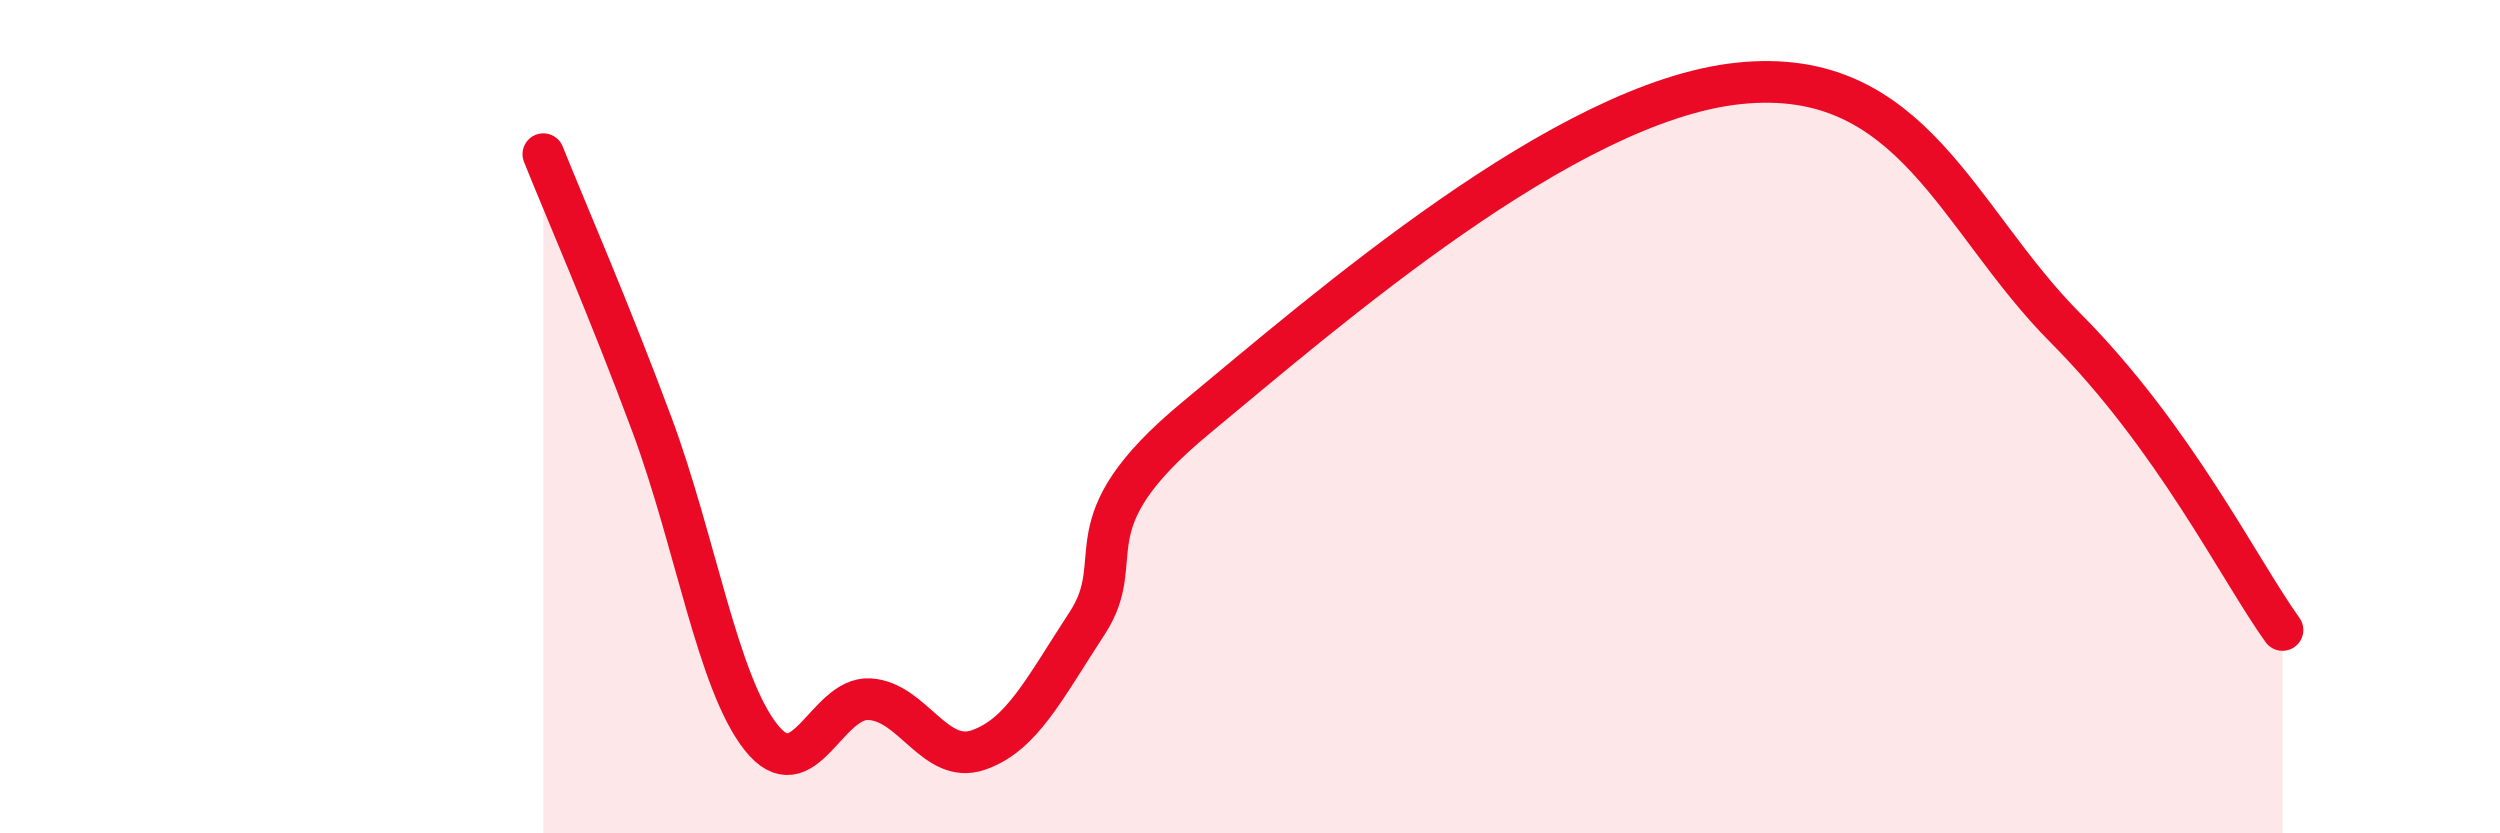
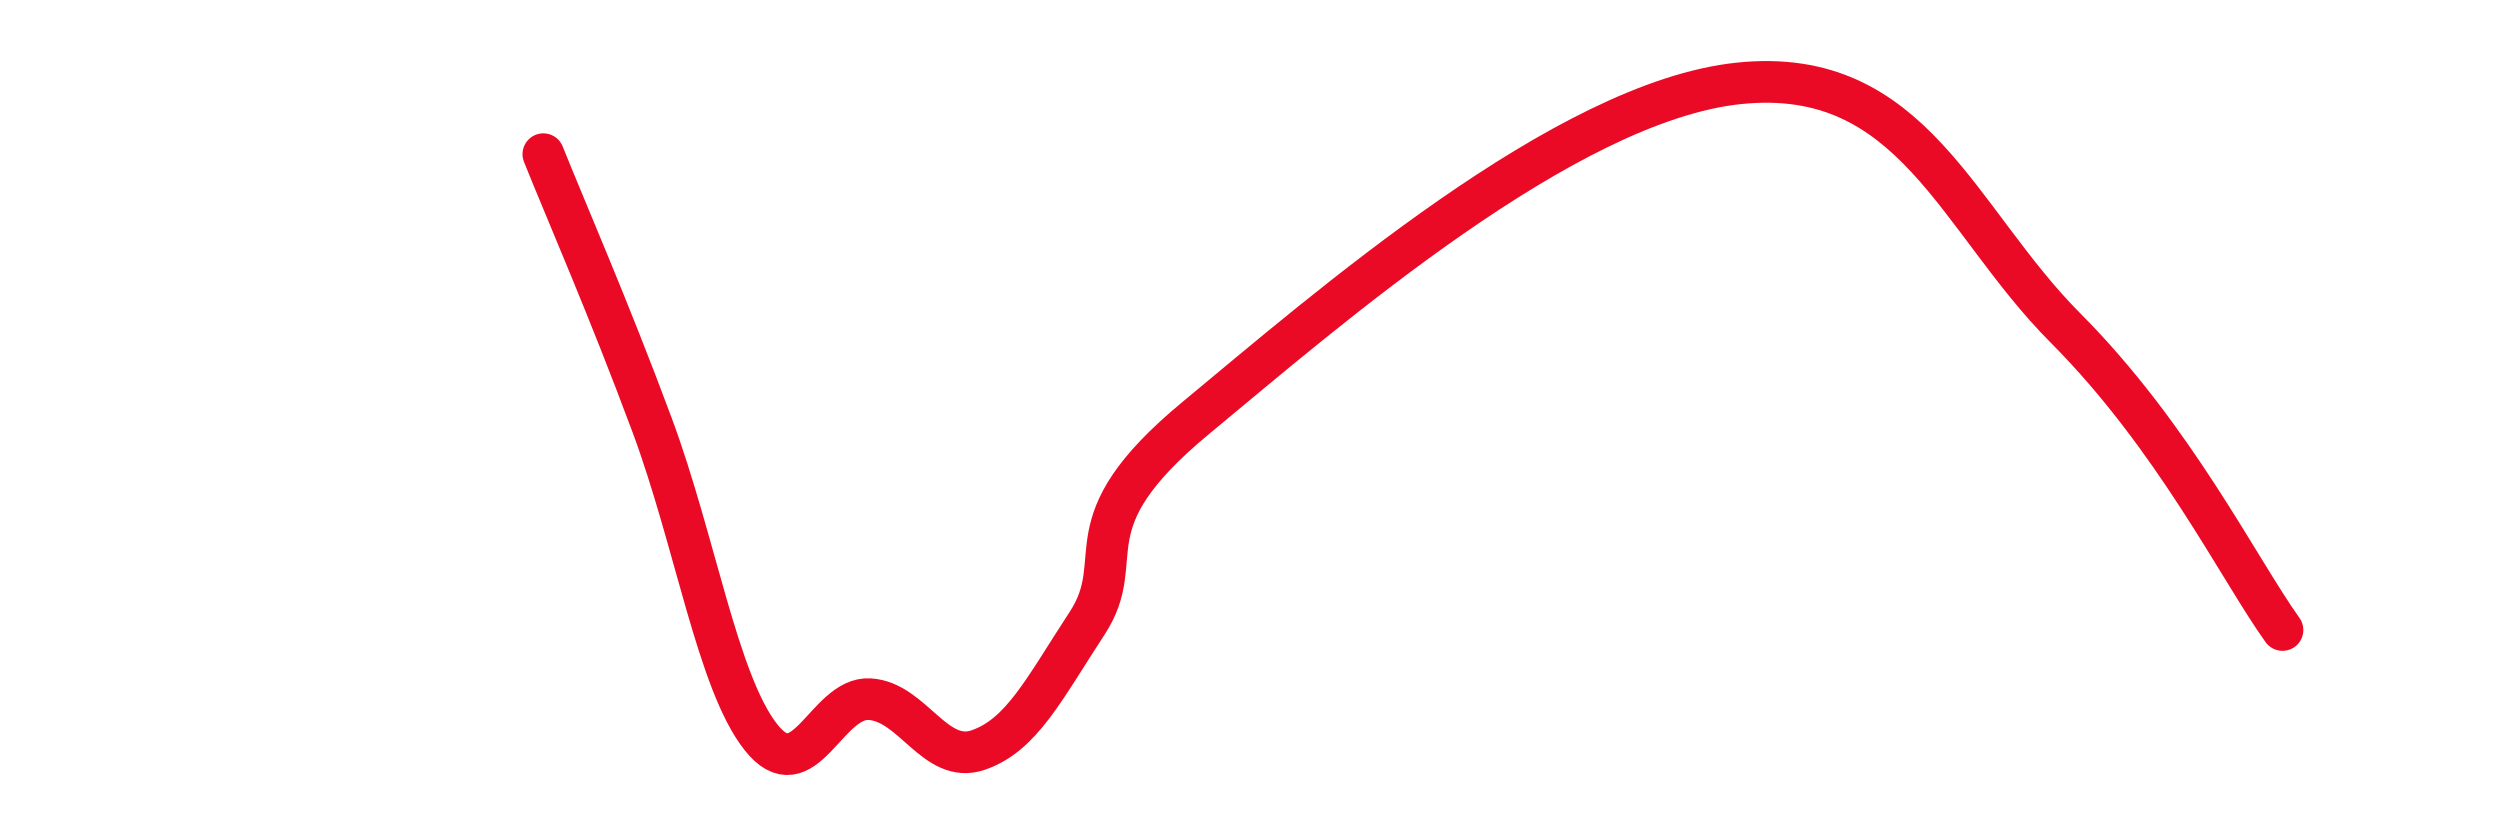
<svg xmlns="http://www.w3.org/2000/svg" width="60" height="20" viewBox="0 0 60 20">
-   <path d="M 13.04,3.7 C 13.56,5 14.61,7.4 15.65,10.2 C 16.69,13 17.22,16.37 18.26,17.69 C 19.3,19.01 19.83,16.72 20.87,16.78 C 21.91,16.84 22.44,18.36 23.48,18 C 24.52,17.64 25.05,16.55 26.09,14.96 C 27.13,13.37 25.57,12.62 28.7,10.03 C 31.83,7.44 37.57,2.43 41.74,2 C 45.91,1.57 46.96,5.25 49.57,7.87 C 52.18,10.49 53.74,13.67 54.78,15.12L54.78 20L13.04 20Z" fill="#EB0A25" opacity="0.1" stroke-linecap="round" stroke-linejoin="round" />
  <path d="M 13.04,3.7 C 13.56,5 14.61,7.4 15.65,10.2 C 16.69,13 17.22,16.37 18.26,17.69 C 19.3,19.01 19.83,16.72 20.87,16.78 C 21.91,16.84 22.44,18.36 23.48,18 C 24.52,17.64 25.05,16.55 26.09,14.96 C 27.13,13.37 25.57,12.62 28.7,10.03 C 31.83,7.44 37.57,2.43 41.74,2 C 45.91,1.57 46.96,5.25 49.57,7.87 C 52.18,10.49 53.74,13.67 54.78,15.12" stroke="#EB0A25" stroke-width="1" fill="none" stroke-linecap="round" stroke-linejoin="round" />
</svg>